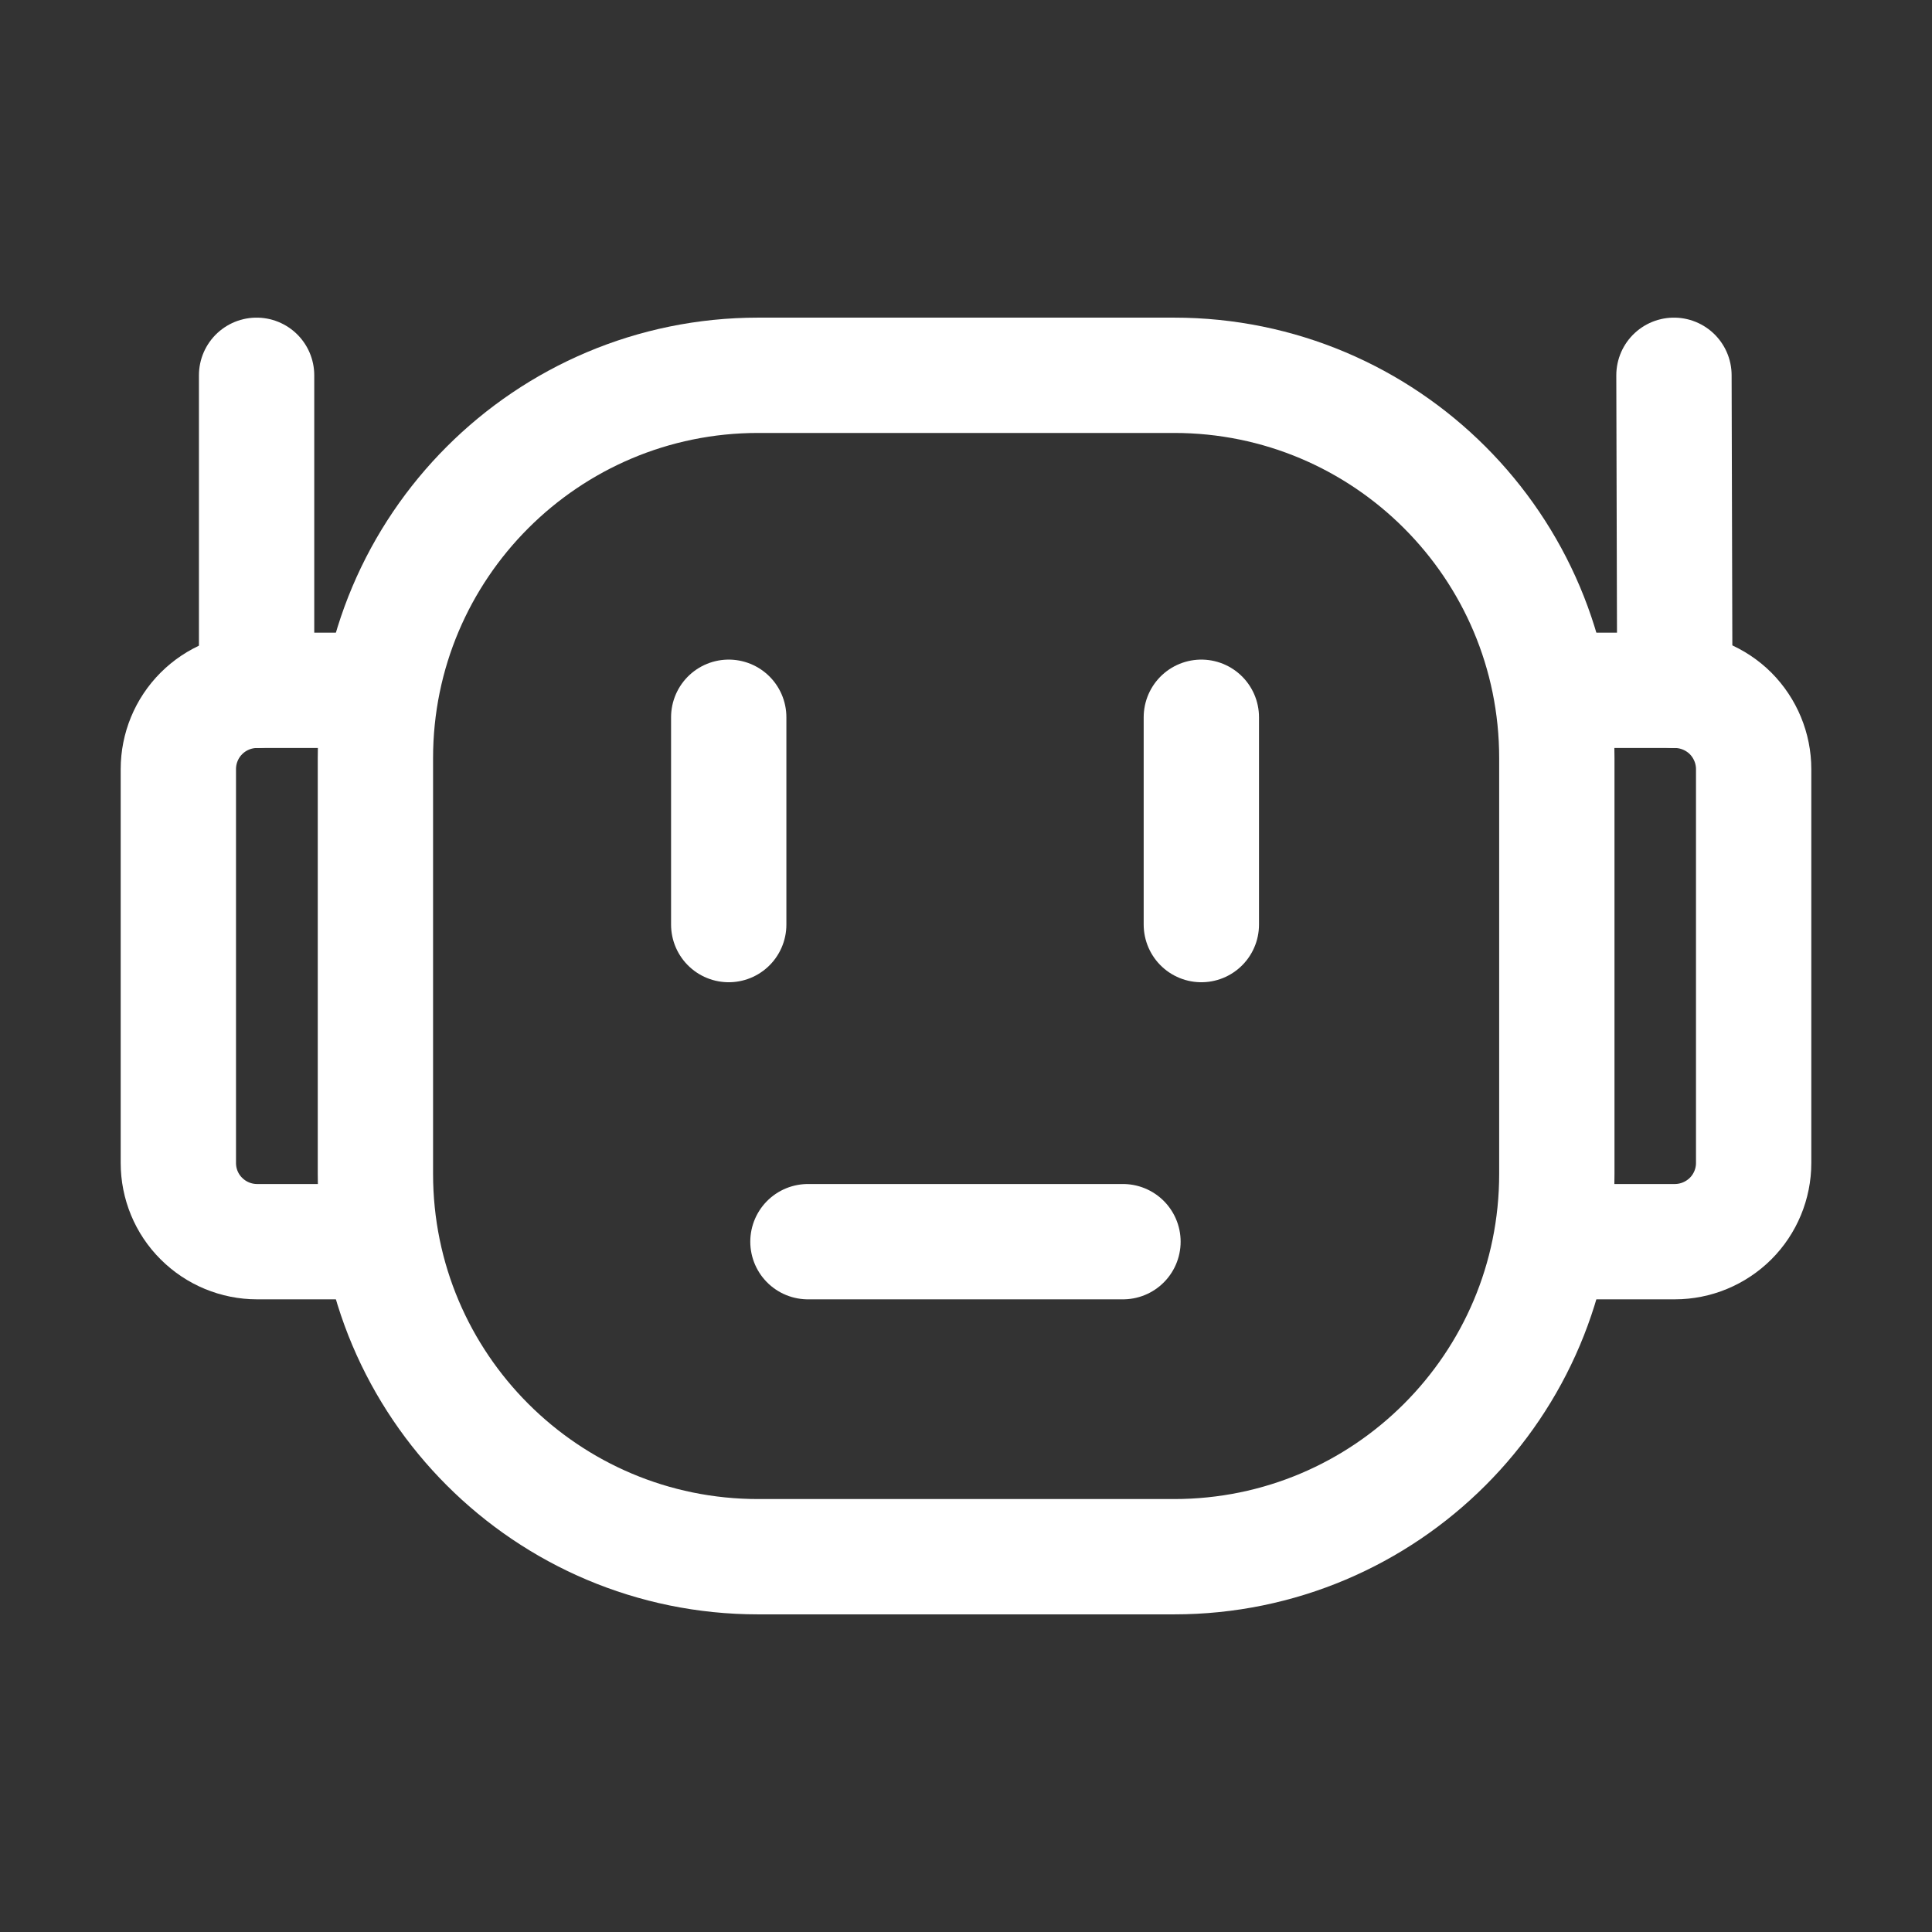
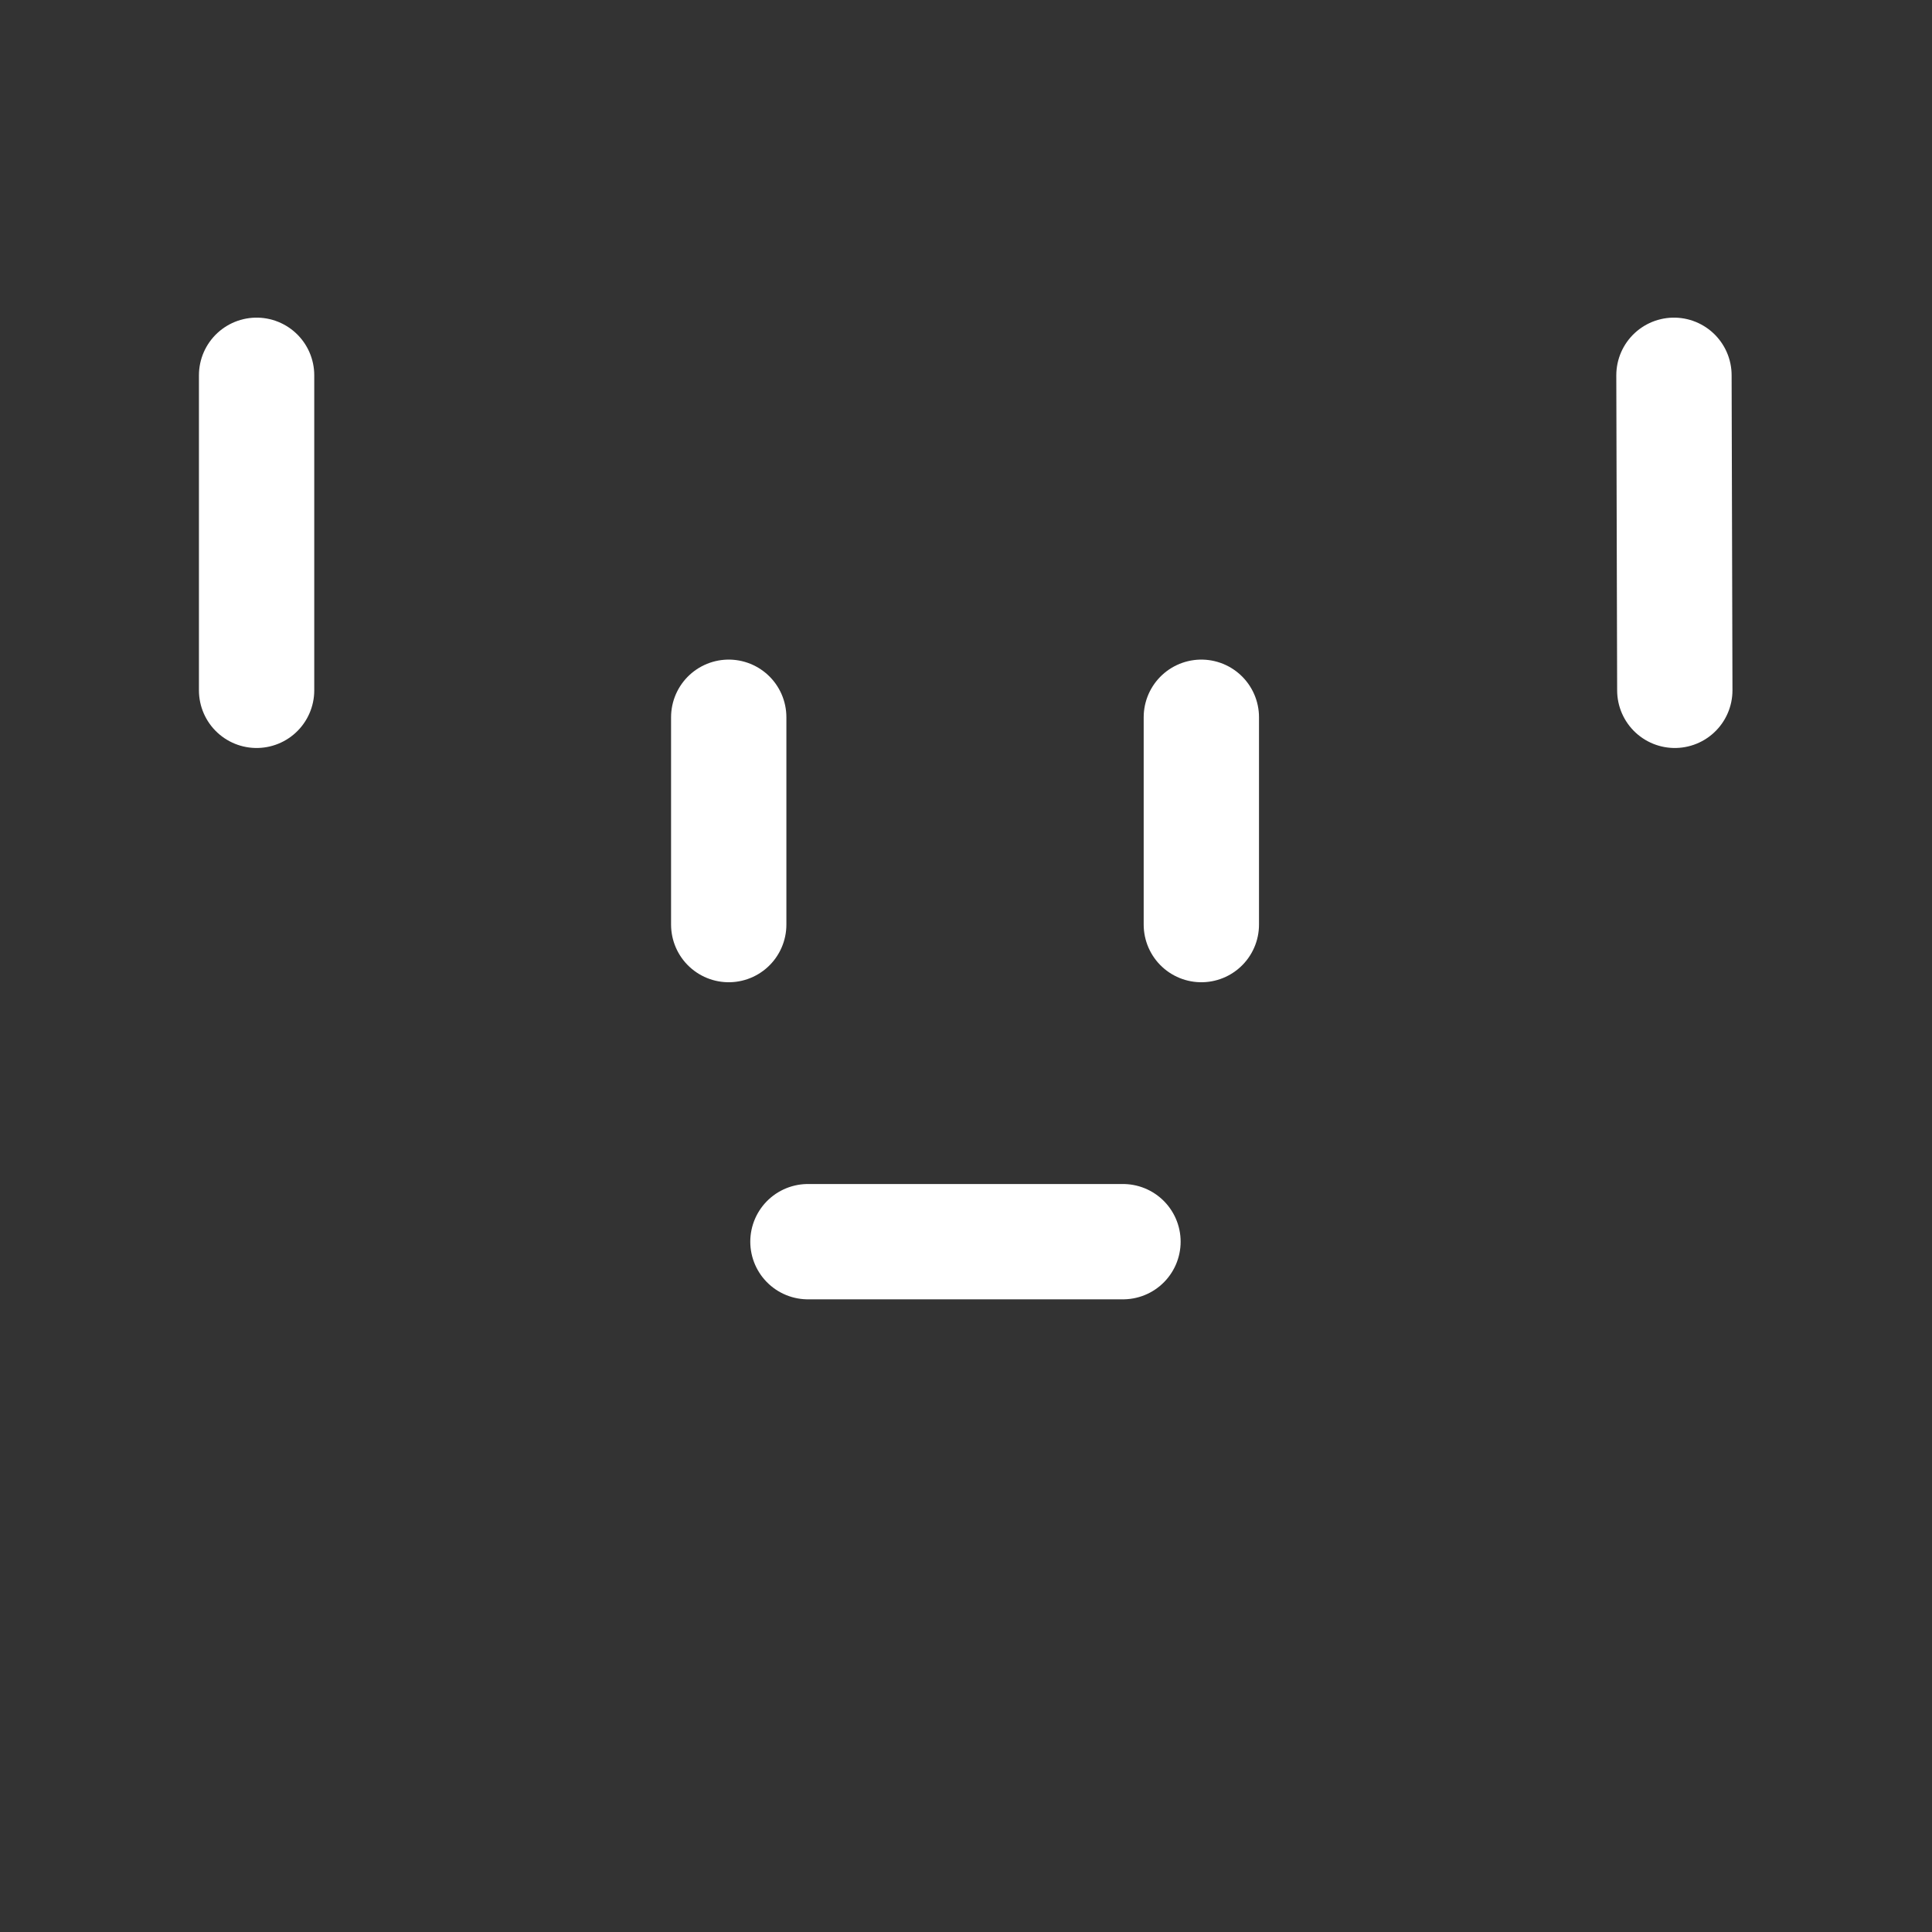
<svg xmlns="http://www.w3.org/2000/svg" width="16" height="16" viewBox="0 0 16 16" fill="none">
  <rect x="0" y="0" width="16" height="16" fill="#333333" stroke="none" />
-   <path d="M9.723 3.108H6.279C4.529 3.108 3.109 4.527 3.109 6.278V9.722C3.109 11.473 4.529 12.892 6.279 12.892H9.723C11.474 12.892 12.893 11.473 12.893 9.722V6.278C12.893 4.527 11.474 3.108 9.723 3.108Z" stroke="white" stroke-width="0.955" />
-   <path d="M12.84 10.283H13.87C14.043 10.283 14.209 10.214 14.332 10.092C14.454 9.97 14.523 9.804 14.523 9.631V6.37C14.523 6.197 14.454 6.031 14.332 5.908C14.209 5.786 14.043 5.717 13.87 5.717H12.84" stroke="white" stroke-width="0.955" />
-   <path d="M3.159 10.283H2.129C1.956 10.283 1.79 10.214 1.668 10.092C1.545 9.97 1.477 9.804 1.477 9.631V6.37C1.477 6.197 1.545 6.031 1.668 5.908C1.79 5.786 1.956 5.717 2.129 5.717H3.159" stroke="white" stroke-width="0.955" />
  <path d="M2.125 5.717V3.108" stroke="white" stroke-width="0.955" stroke-linecap="round" stroke-linejoin="round" />
  <path d="M13.87 5.717L13.863 3.108" stroke="white" stroke-width="0.955" stroke-linecap="round" stroke-linejoin="round" />
  <path d="M6.035 5.94V7.657" stroke="white" stroke-width="0.955" stroke-linecap="round" stroke-linejoin="round" />
  <path d="M9.949 5.94V7.657" stroke="white" stroke-width="0.955" stroke-linecap="round" stroke-linejoin="round" />
  <path d="M6.691 10.283H9.3" stroke="white" stroke-width="0.955" stroke-linecap="round" stroke-linejoin="round" />
</svg>